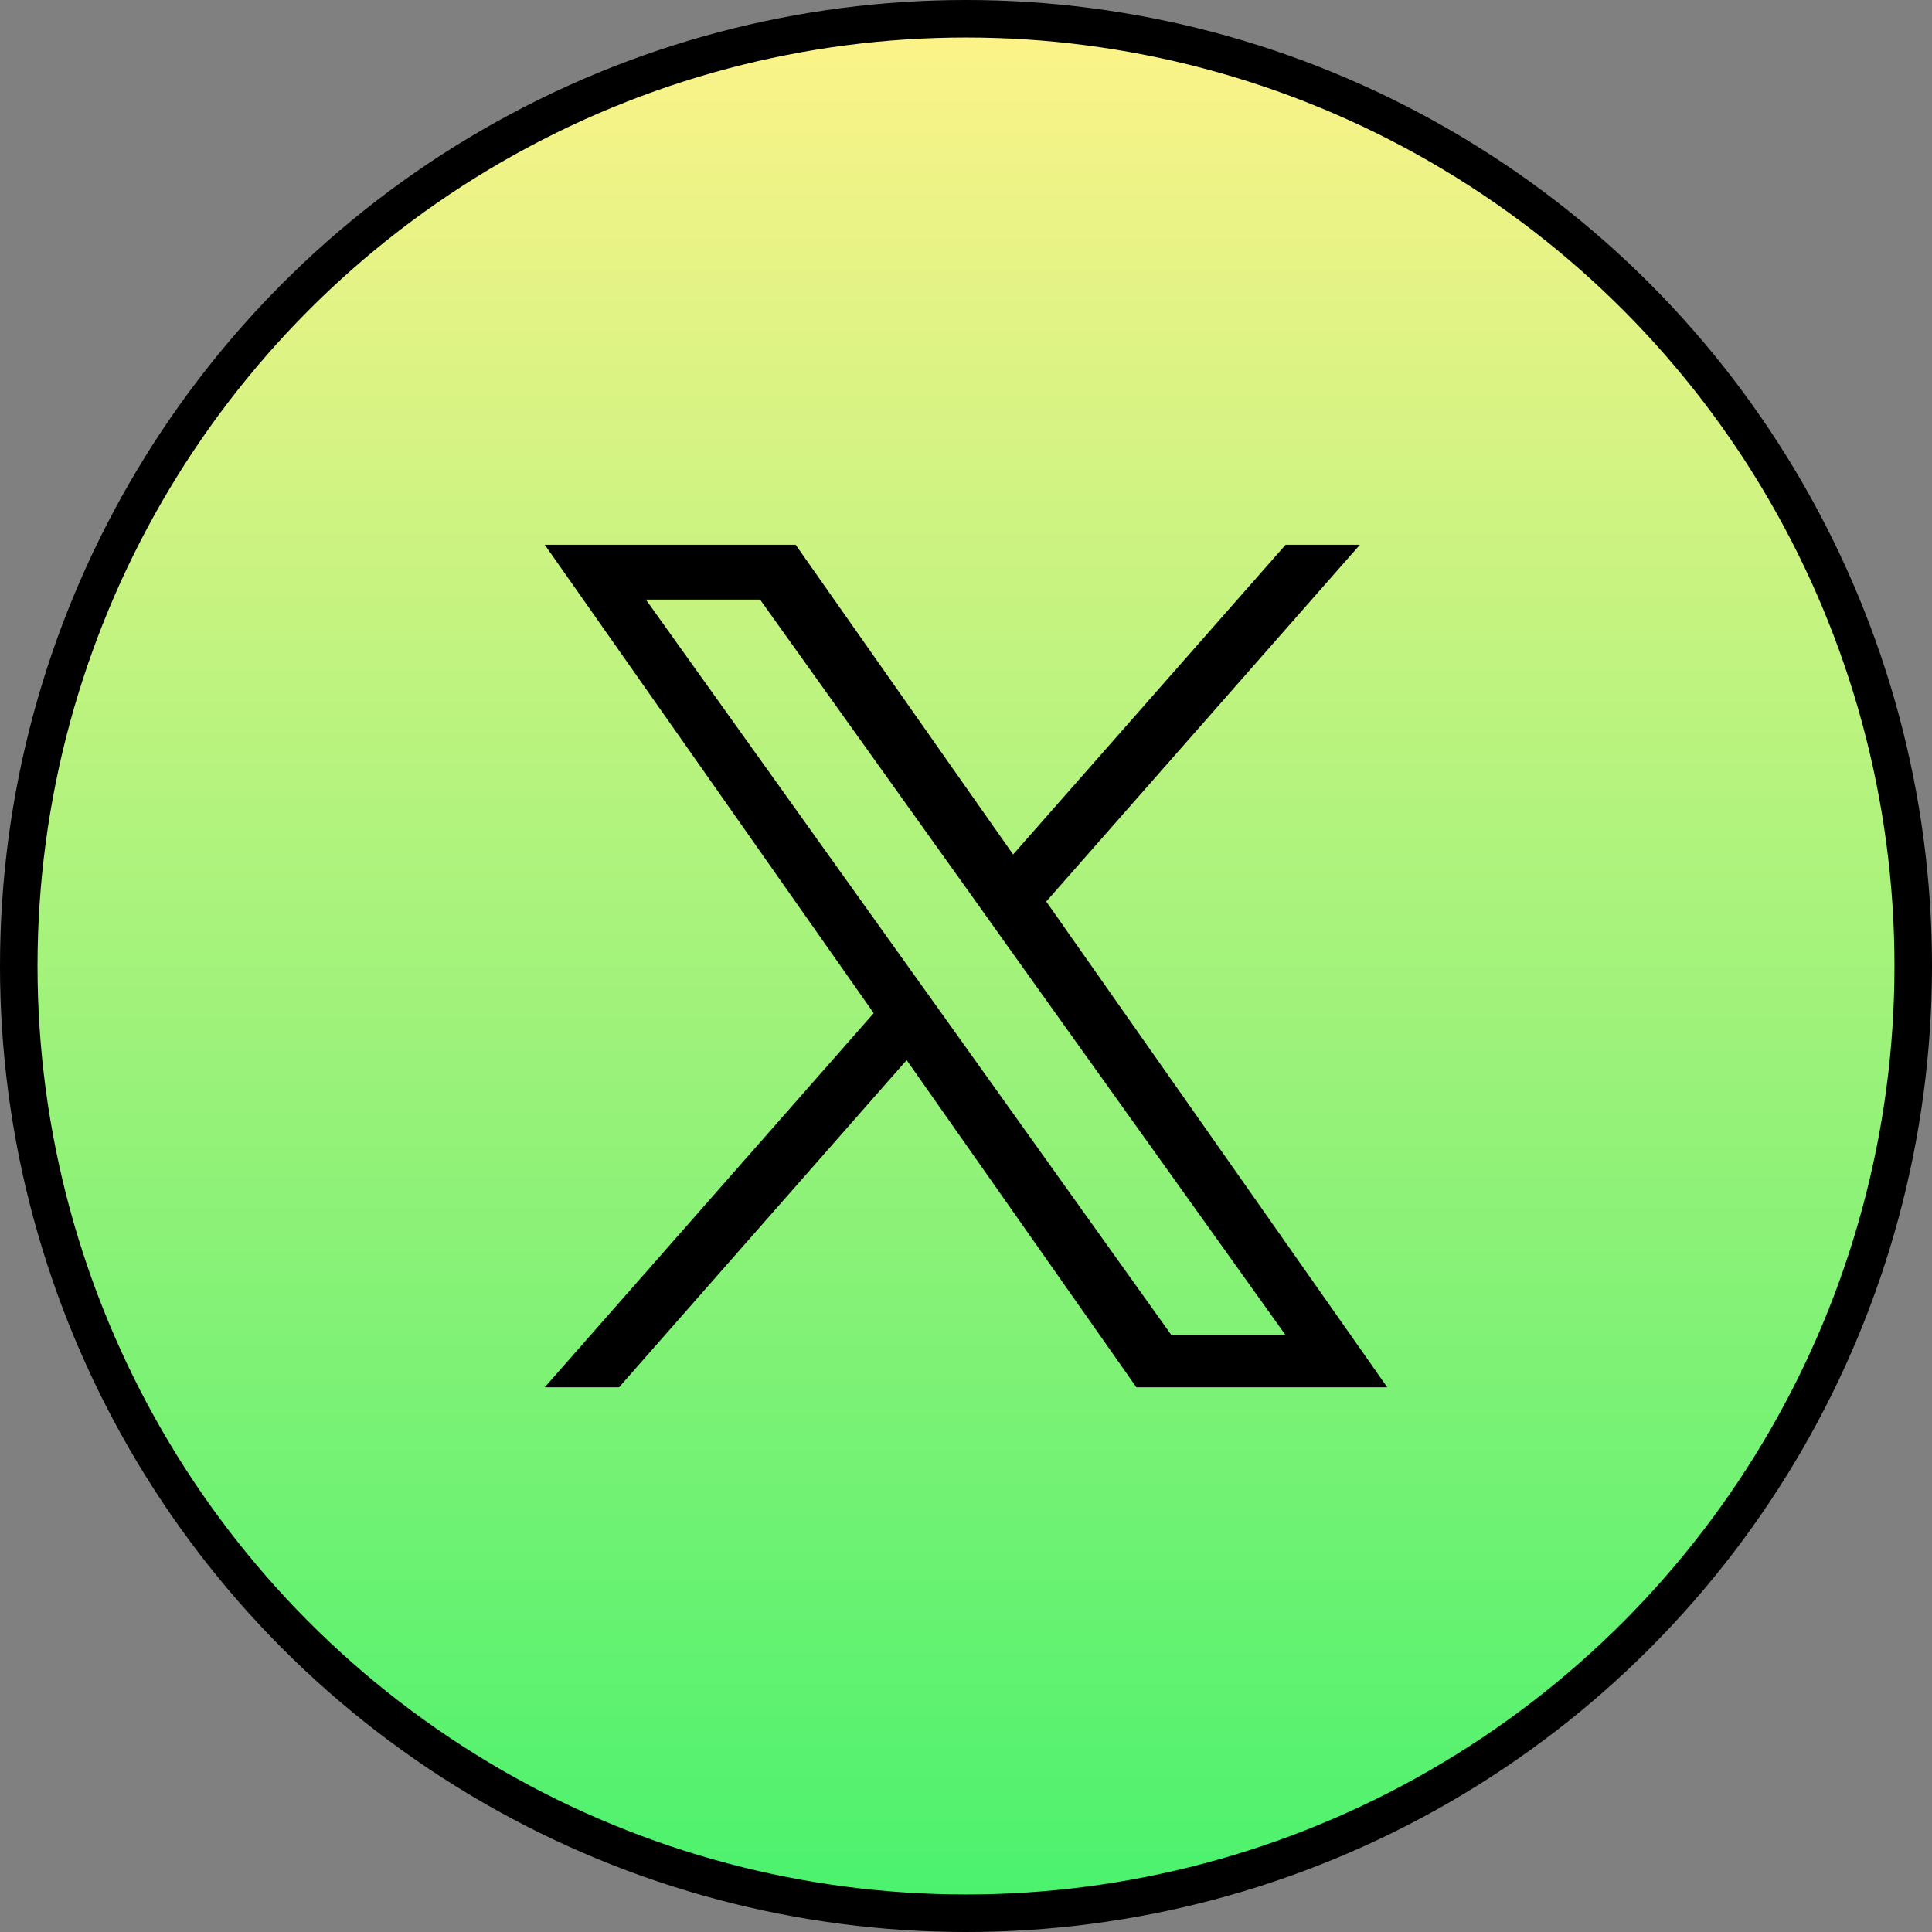
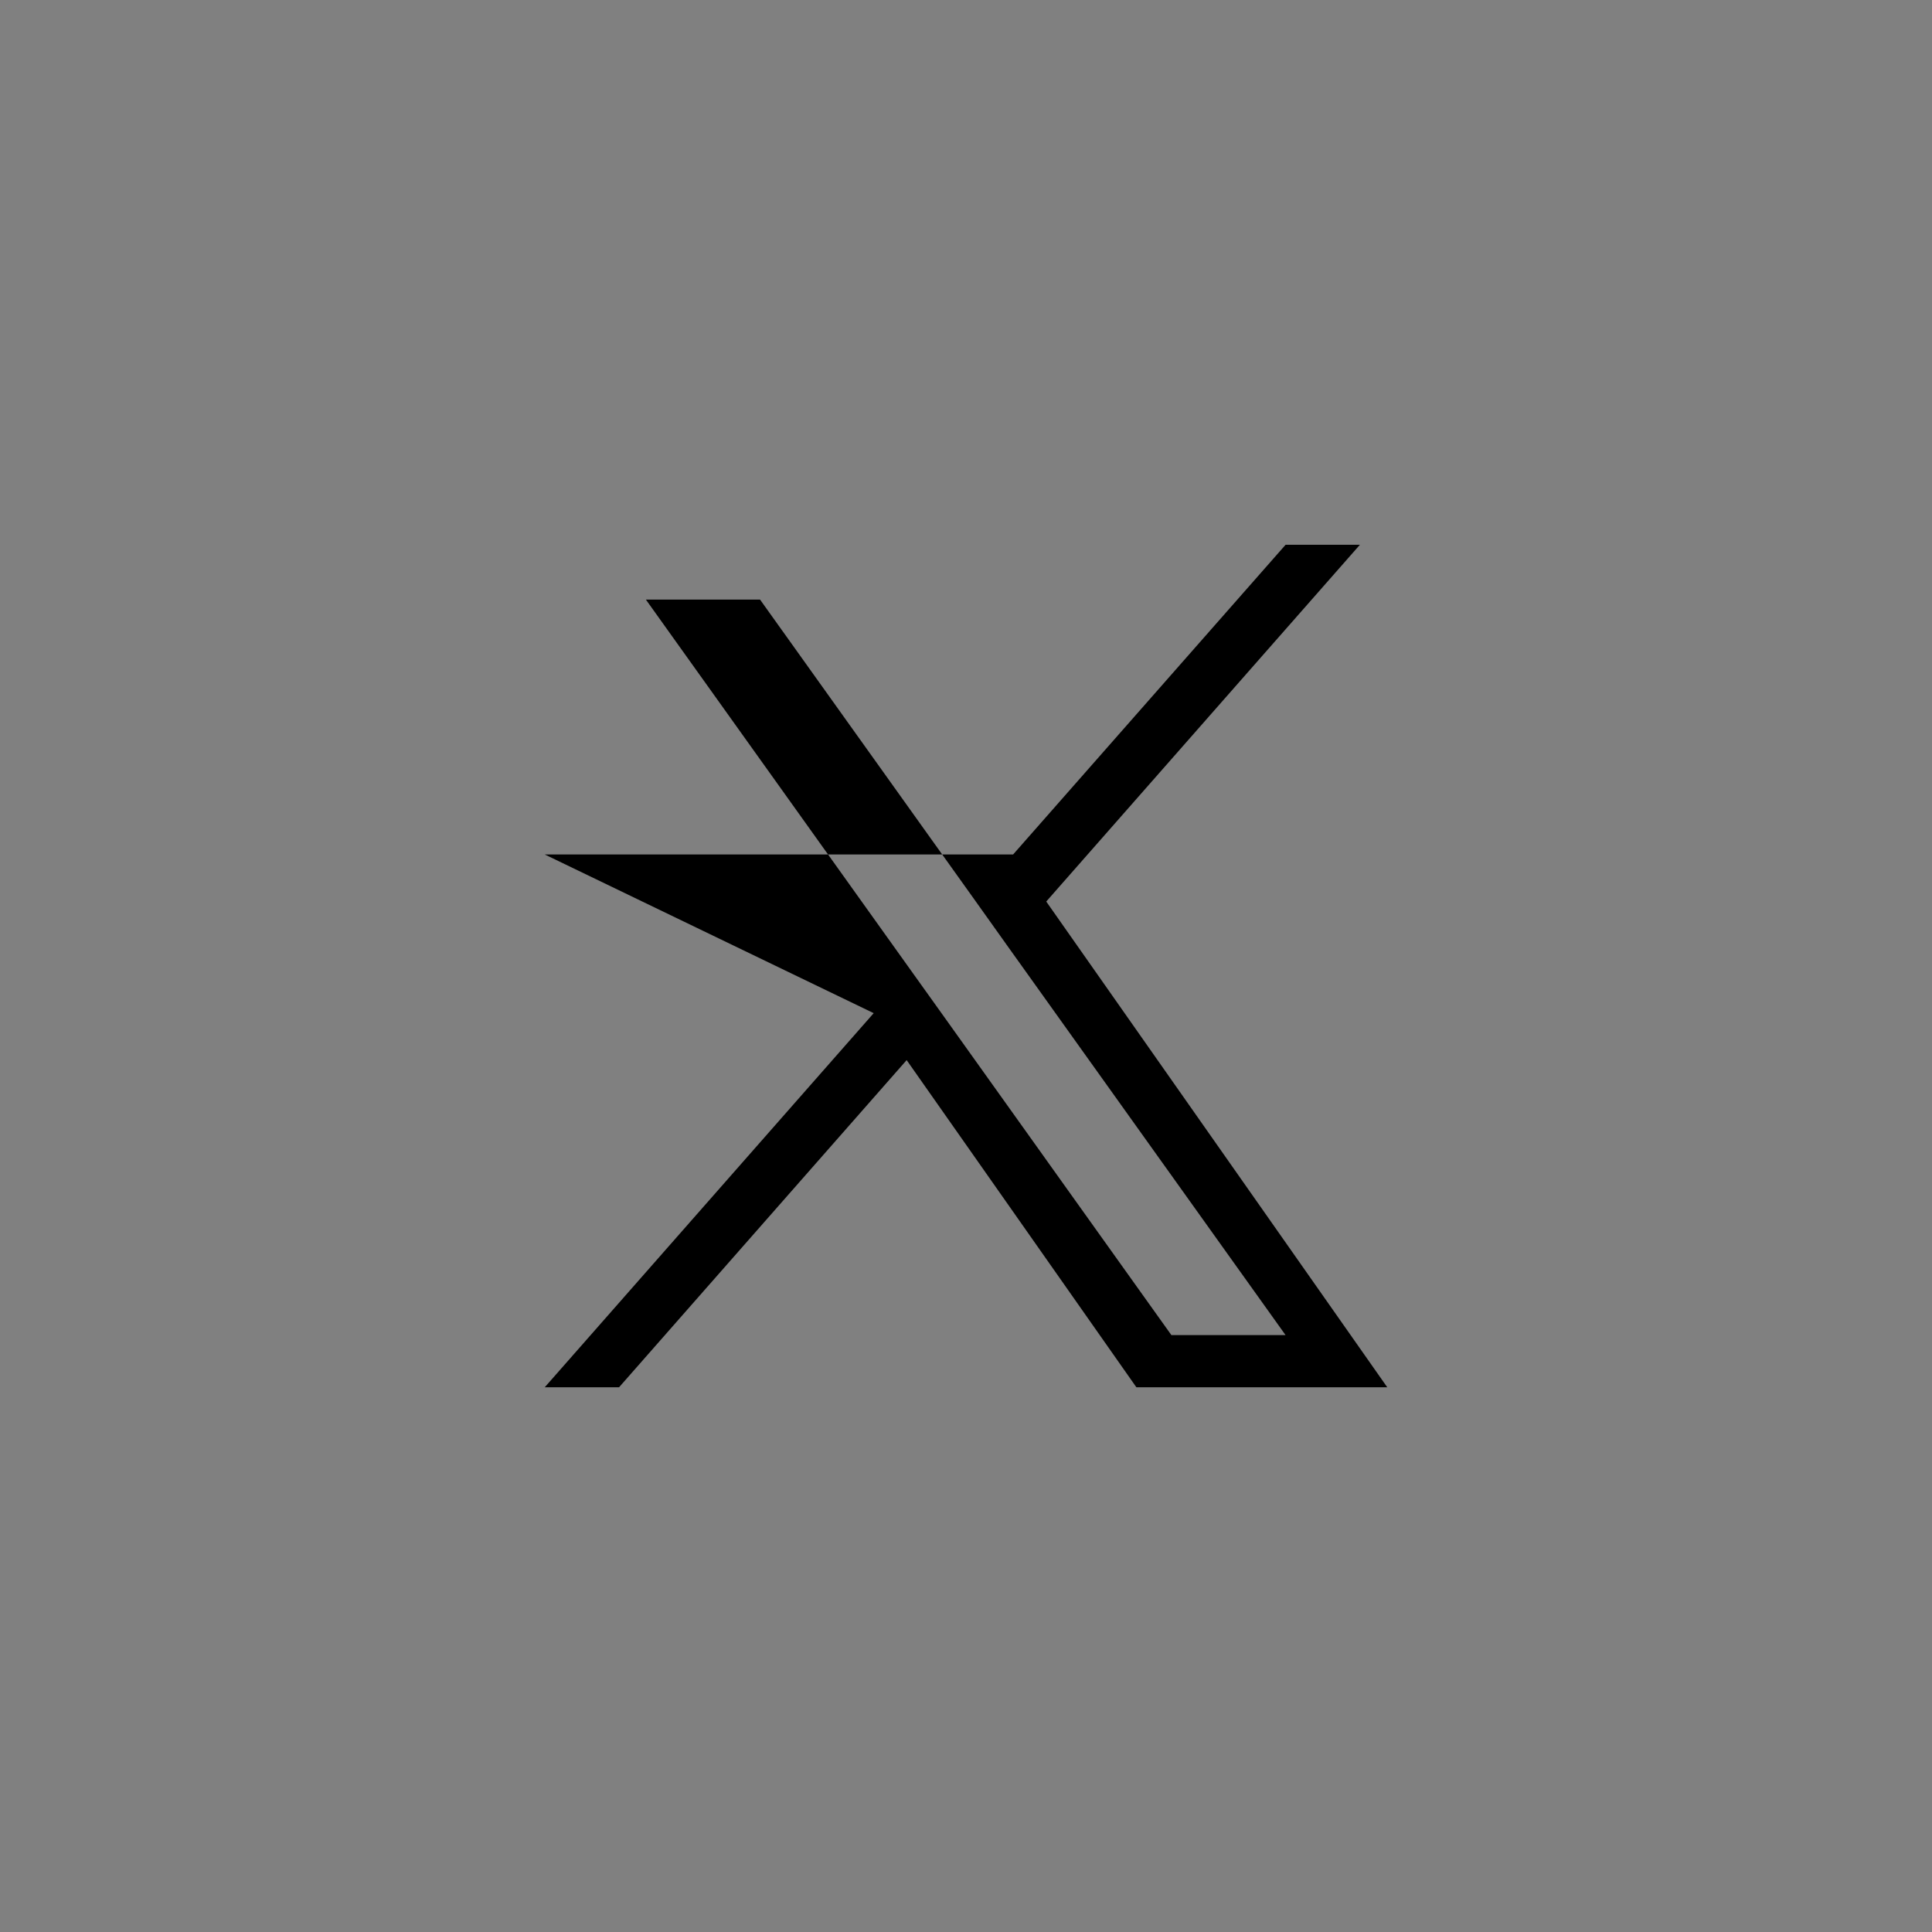
<svg xmlns="http://www.w3.org/2000/svg" width="103" height="103" viewBox="0 0 103 103" fill="none">
  <rect x="0" y="0" width="103" height="103" fill="#808080" stroke="none" />
-   <circle cx="51.5" cy="51.5" r="50.5" fill="url(#paint0_linear_255_191)" stroke="black" stroke-width="2" />
-   <path d="M55.778 48.063L72.501 29.042H68.539L54.012 45.554L42.418 29.042H29.042L46.579 54.014L29.042 73.959H33.004L48.336 56.517L60.583 73.959H73.958L55.778 48.063ZM50.35 54.233L48.57 51.745L34.433 31.965H40.52L51.932 47.934L53.704 50.422L68.537 71.178H62.45L50.35 54.233Z" fill="black" />
+   <path d="M55.778 48.063L72.501 29.042H68.539L54.012 45.554H29.042L46.579 54.014L29.042 73.959H33.004L48.336 56.517L60.583 73.959H73.958L55.778 48.063ZM50.35 54.233L48.57 51.745L34.433 31.965H40.52L51.932 47.934L53.704 50.422L68.537 71.178H62.45L50.35 54.233Z" fill="black" />
  <defs>
    <linearGradient id="paint0_linear_255_191" x1="51.5" y1="0" x2="51.5" y2="103" gradientUnits="userSpaceOnUse">
      <stop stop-color="#FFF389" />
      <stop offset="1" stop-color="#48F26D" />
    </linearGradient>
  </defs>
</svg>